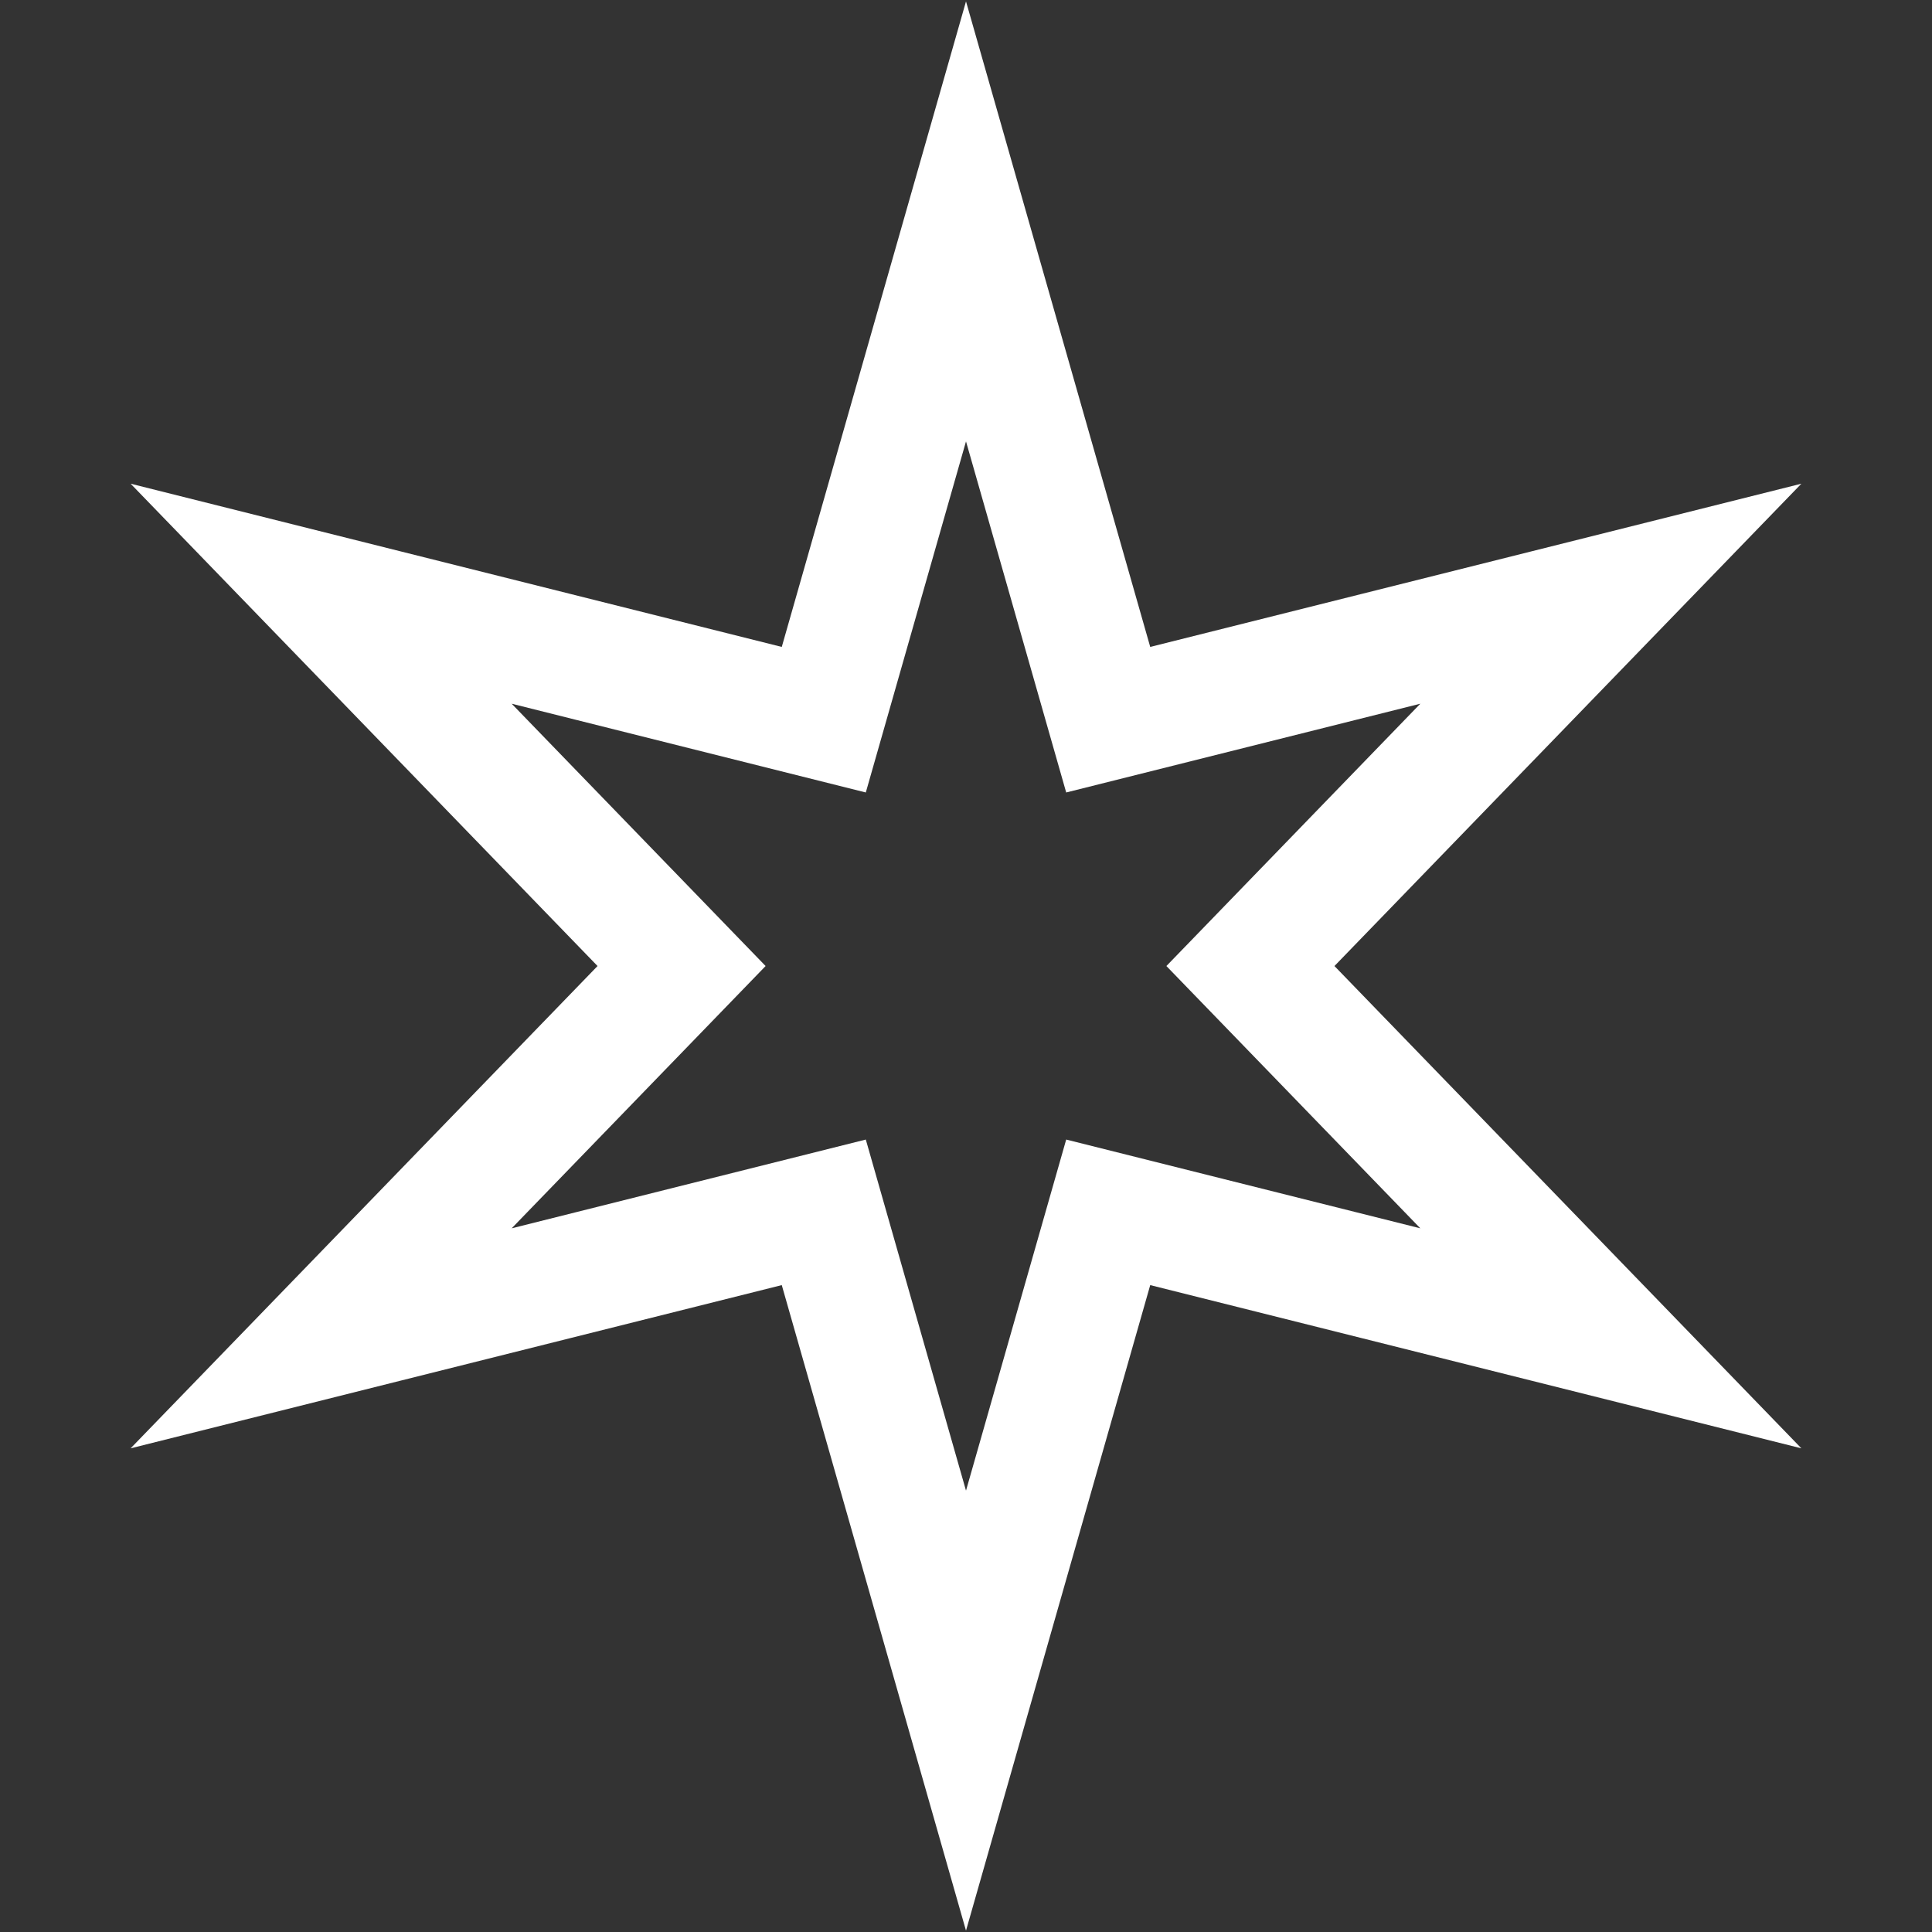
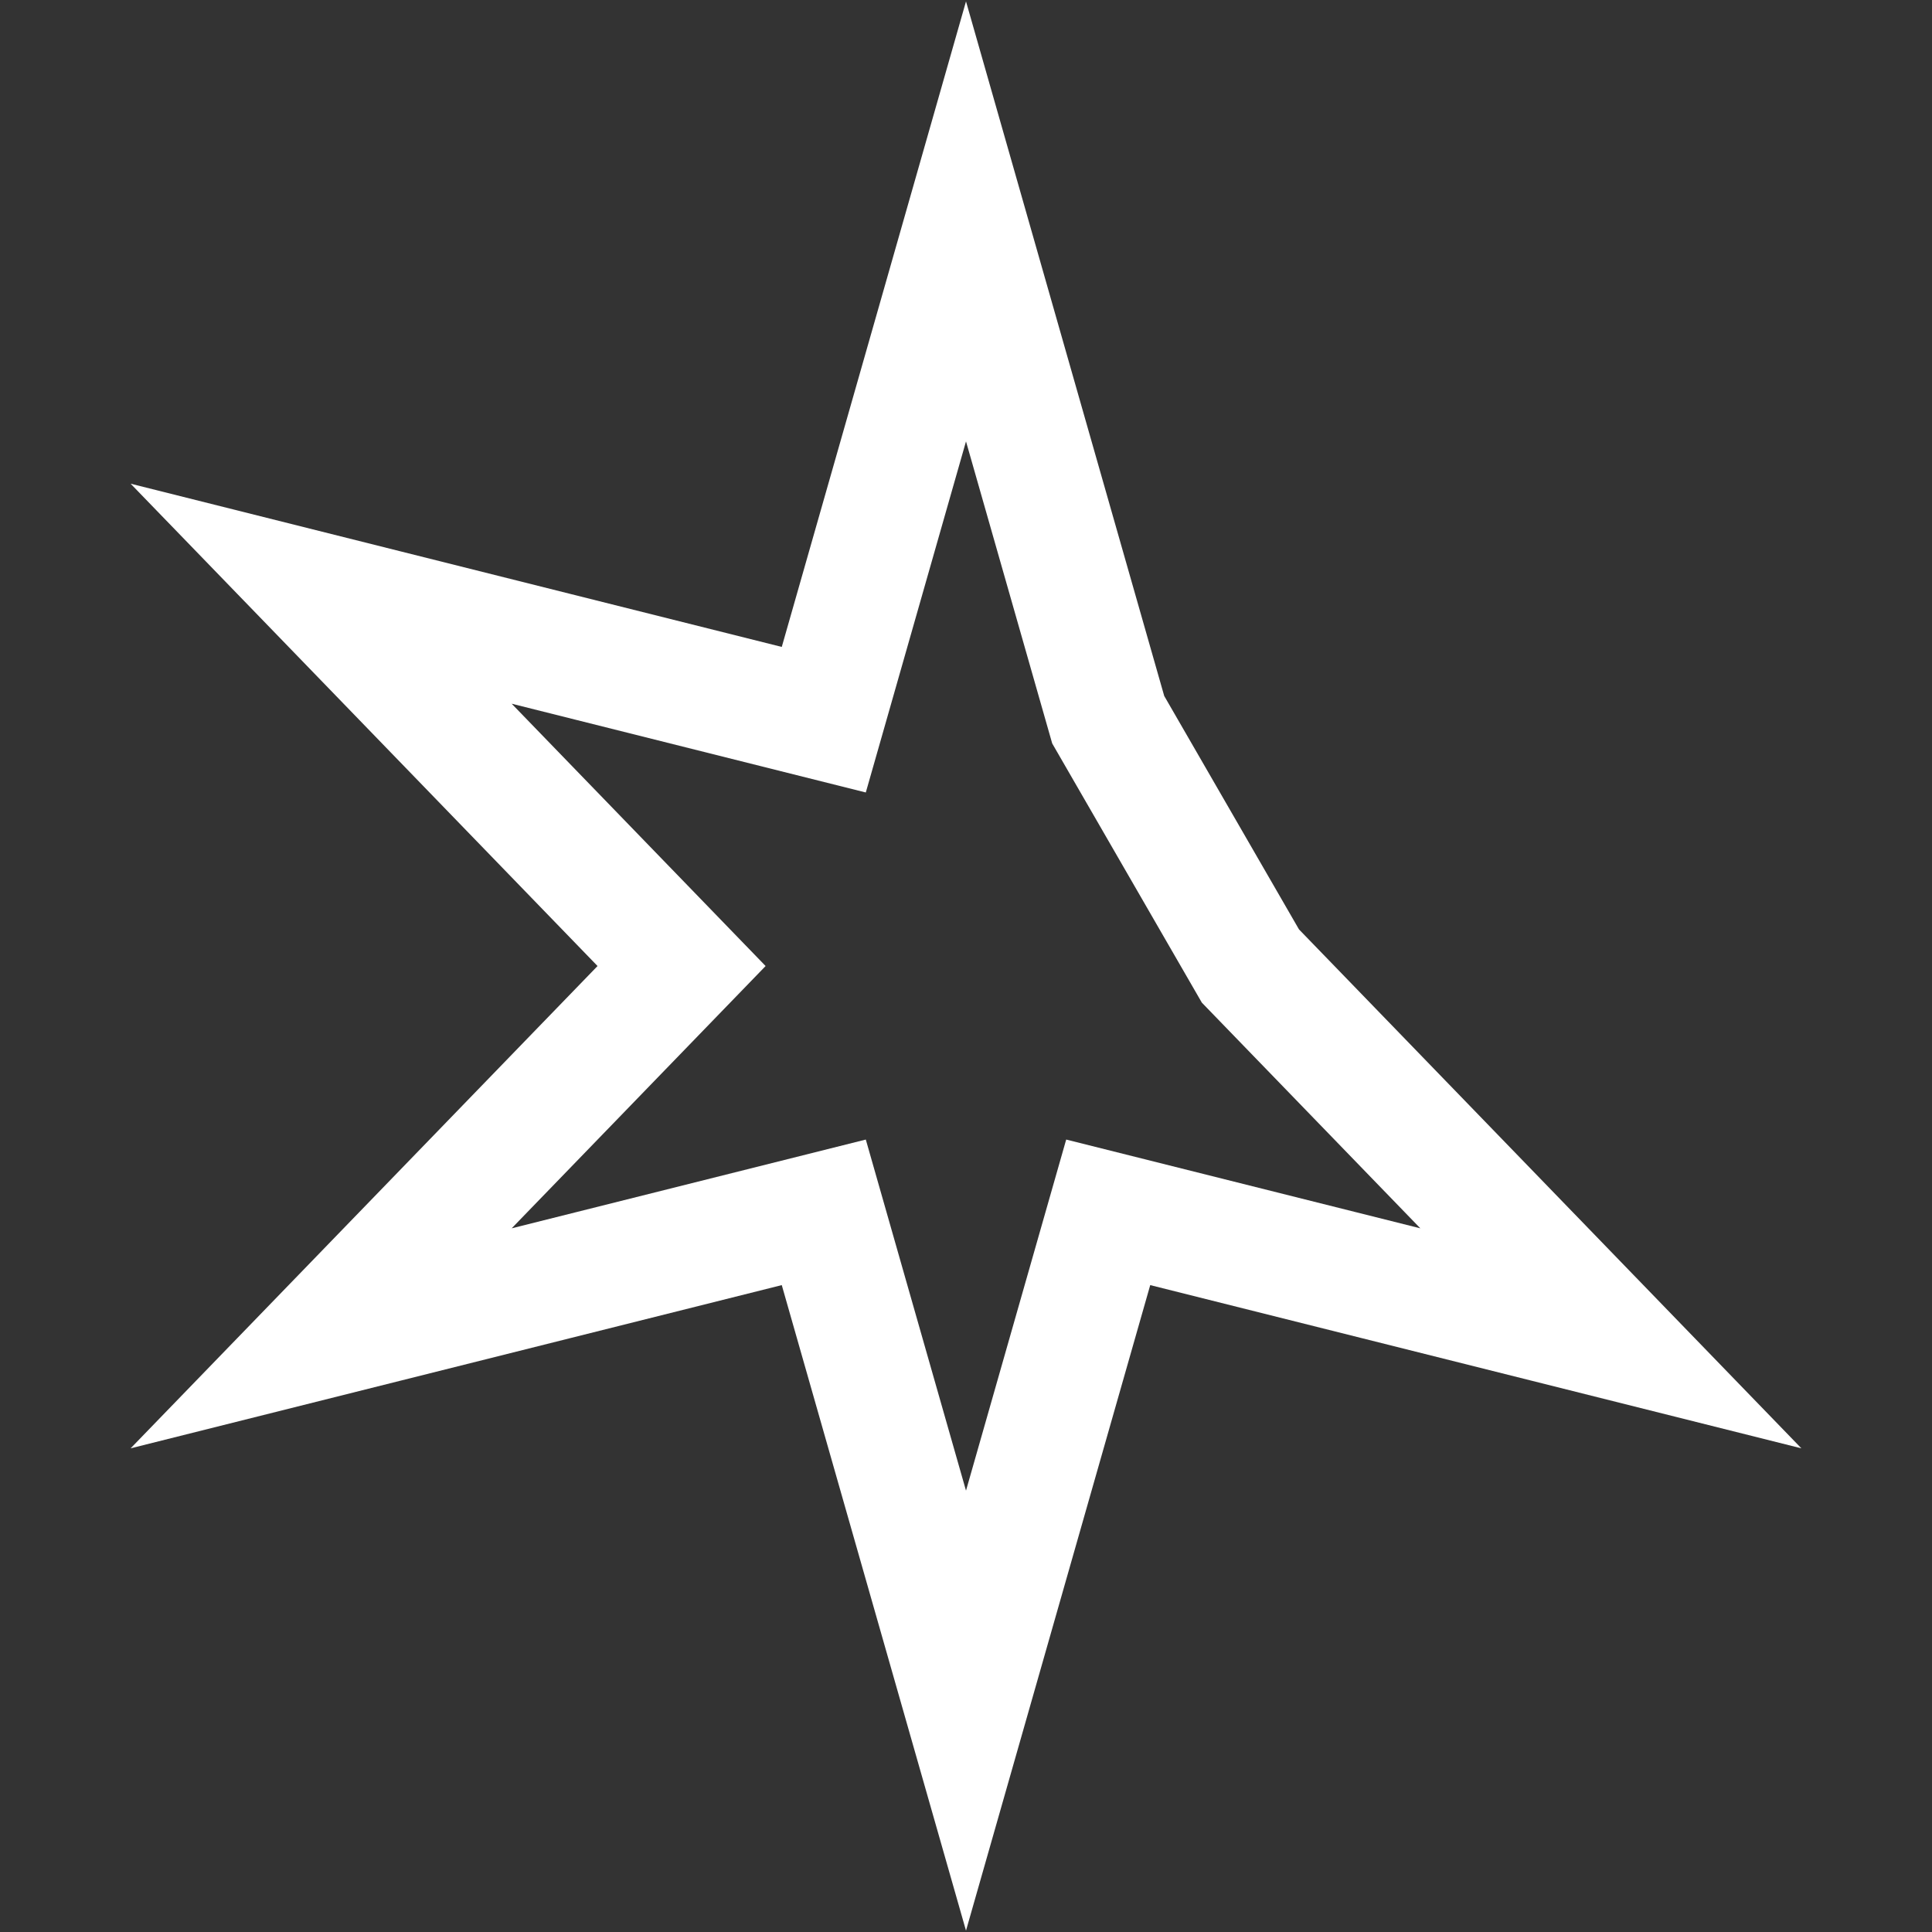
<svg xmlns="http://www.w3.org/2000/svg" width="64" height="64" viewBox="0 0 64 64" fill="none">
  <rect x="0" y="0" width="64" height="64" fill="#333333" stroke="none" />
-   <path d="M32 7.334L36.711 23.841L53.362 19.667L41.422 32.001L53.362 44.334L36.711 40.16L32 56.667L27.289 40.16L10.638 44.334L22.578 32.001L10.638 19.667L27.289 23.841L32 7.334Z" stroke="white" stroke-width="4" stroke-linecap="round" />
+   <path d="M32 7.334L36.711 23.841L41.422 32.001L53.362 44.334L36.711 40.16L32 56.667L27.289 40.16L10.638 44.334L22.578 32.001L10.638 19.667L27.289 23.841L32 7.334Z" stroke="white" stroke-width="4" stroke-linecap="round" />
</svg>